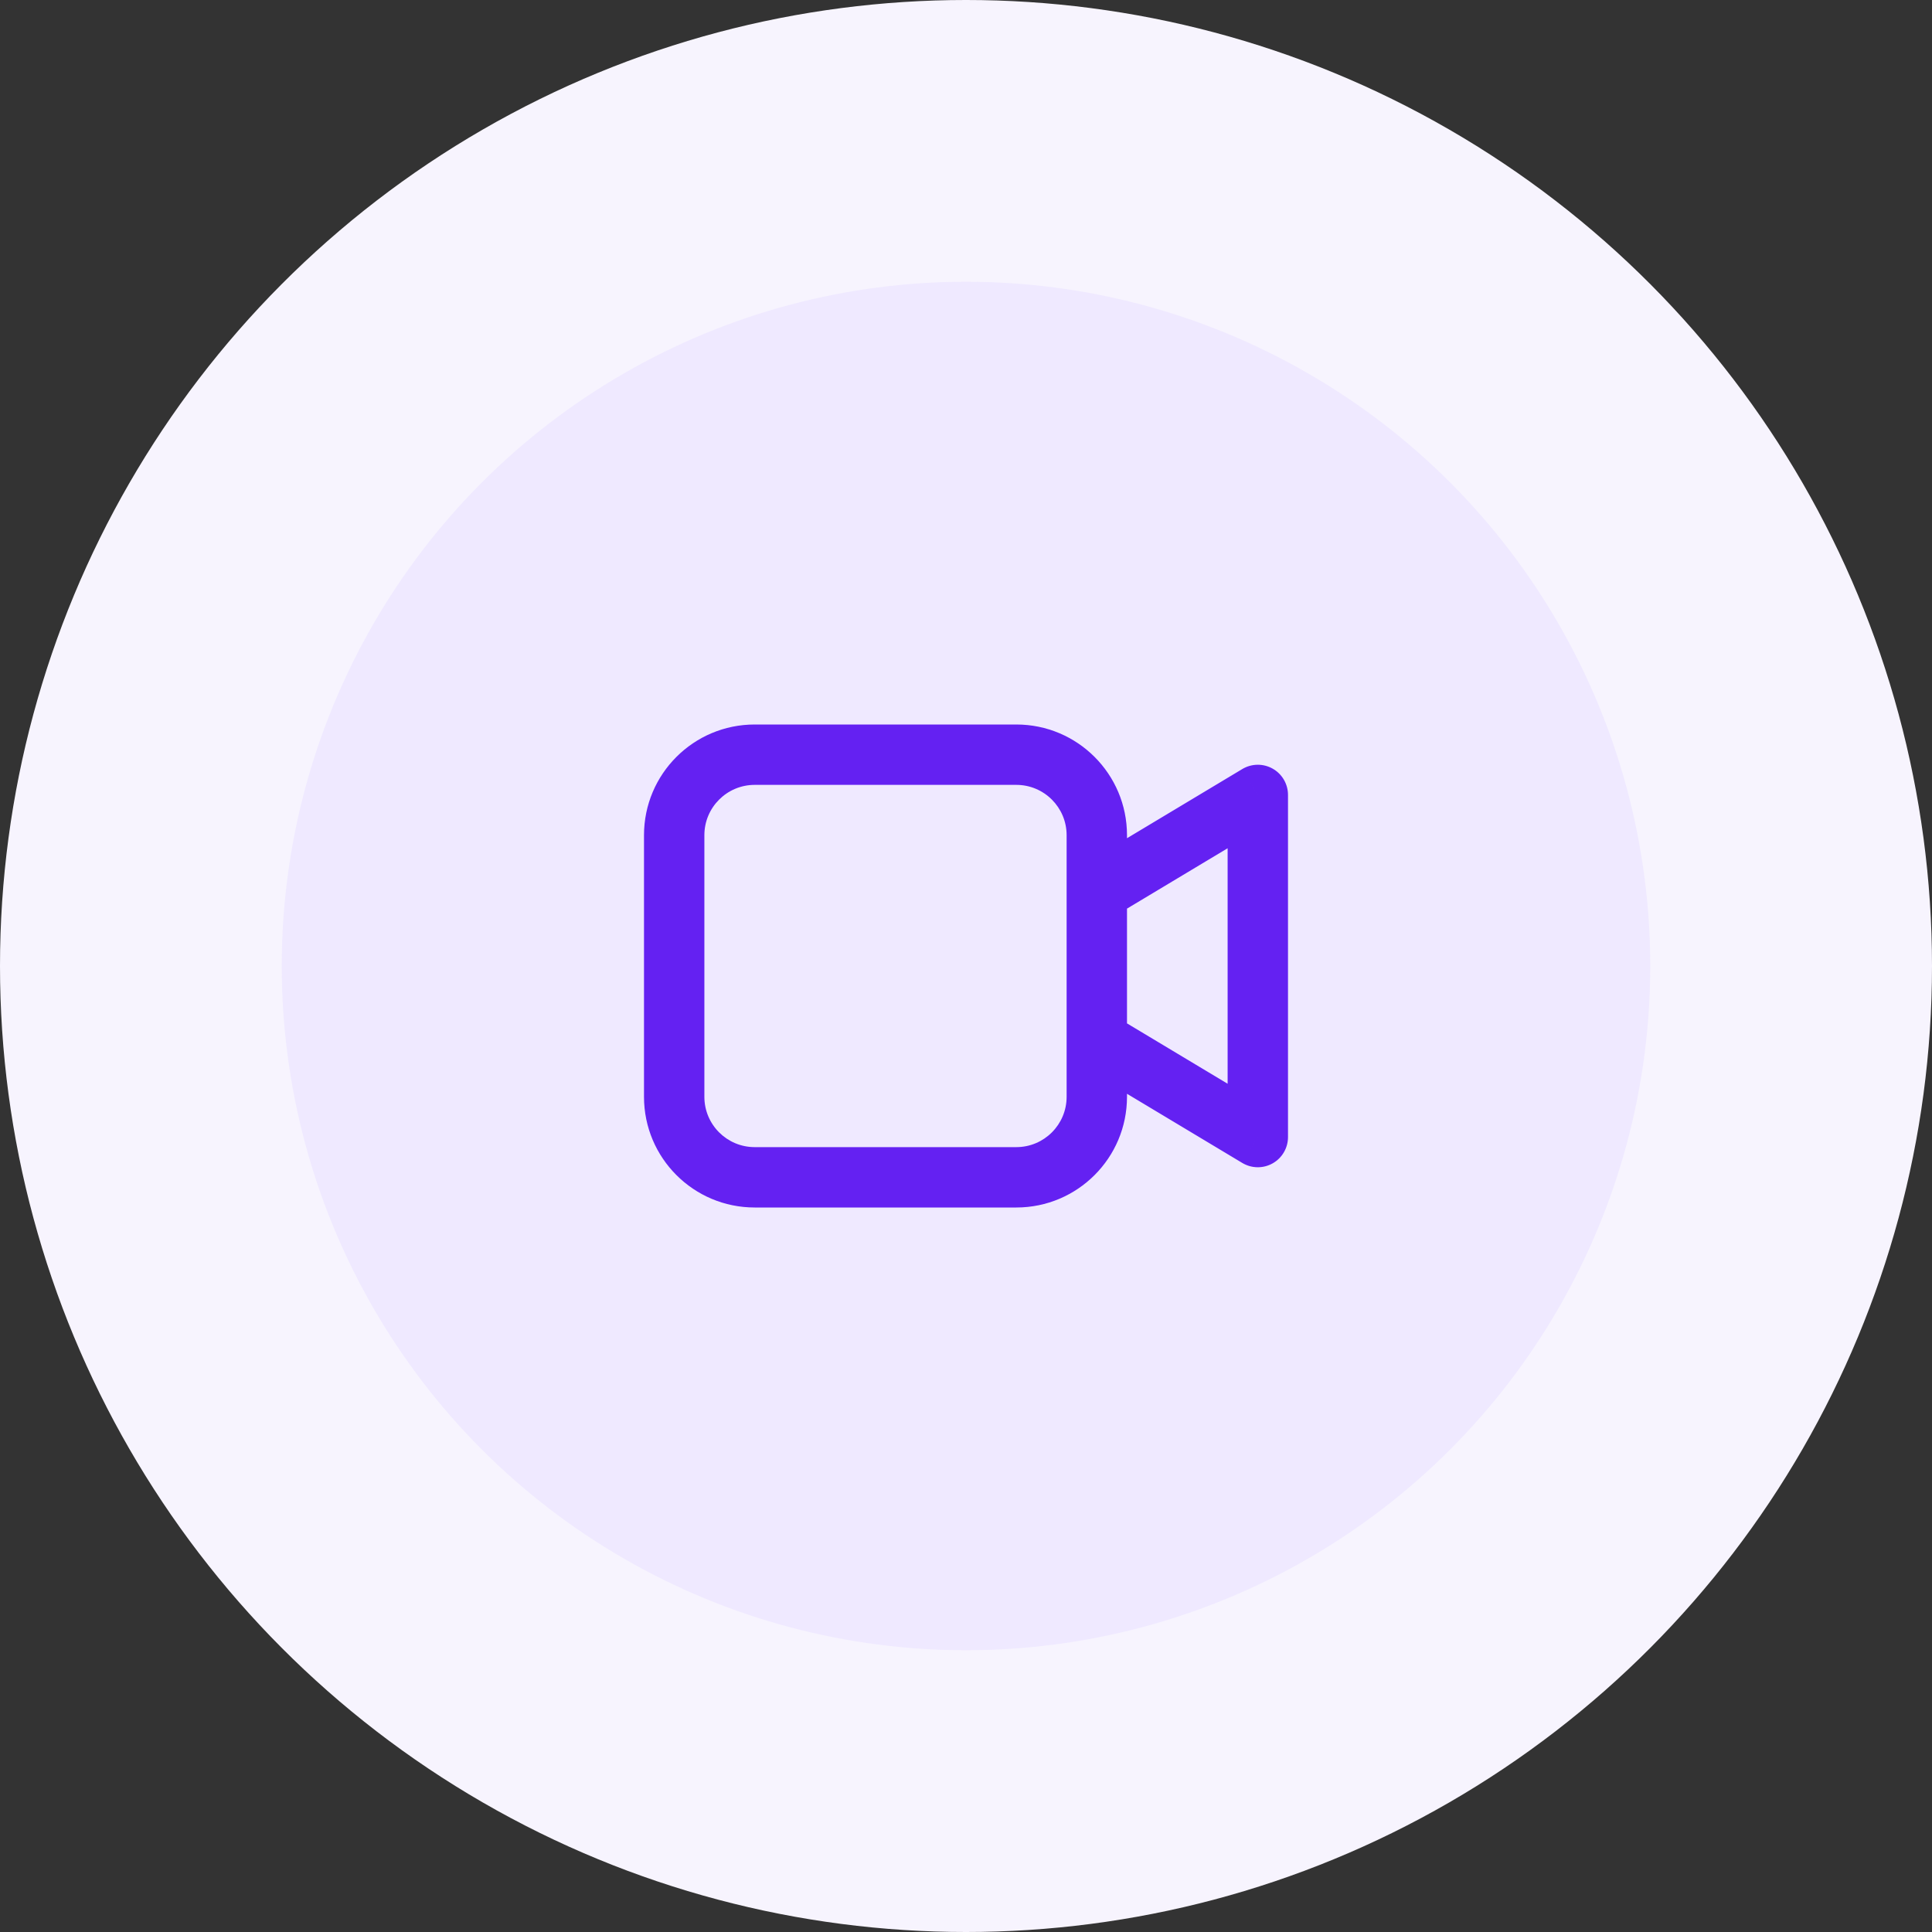
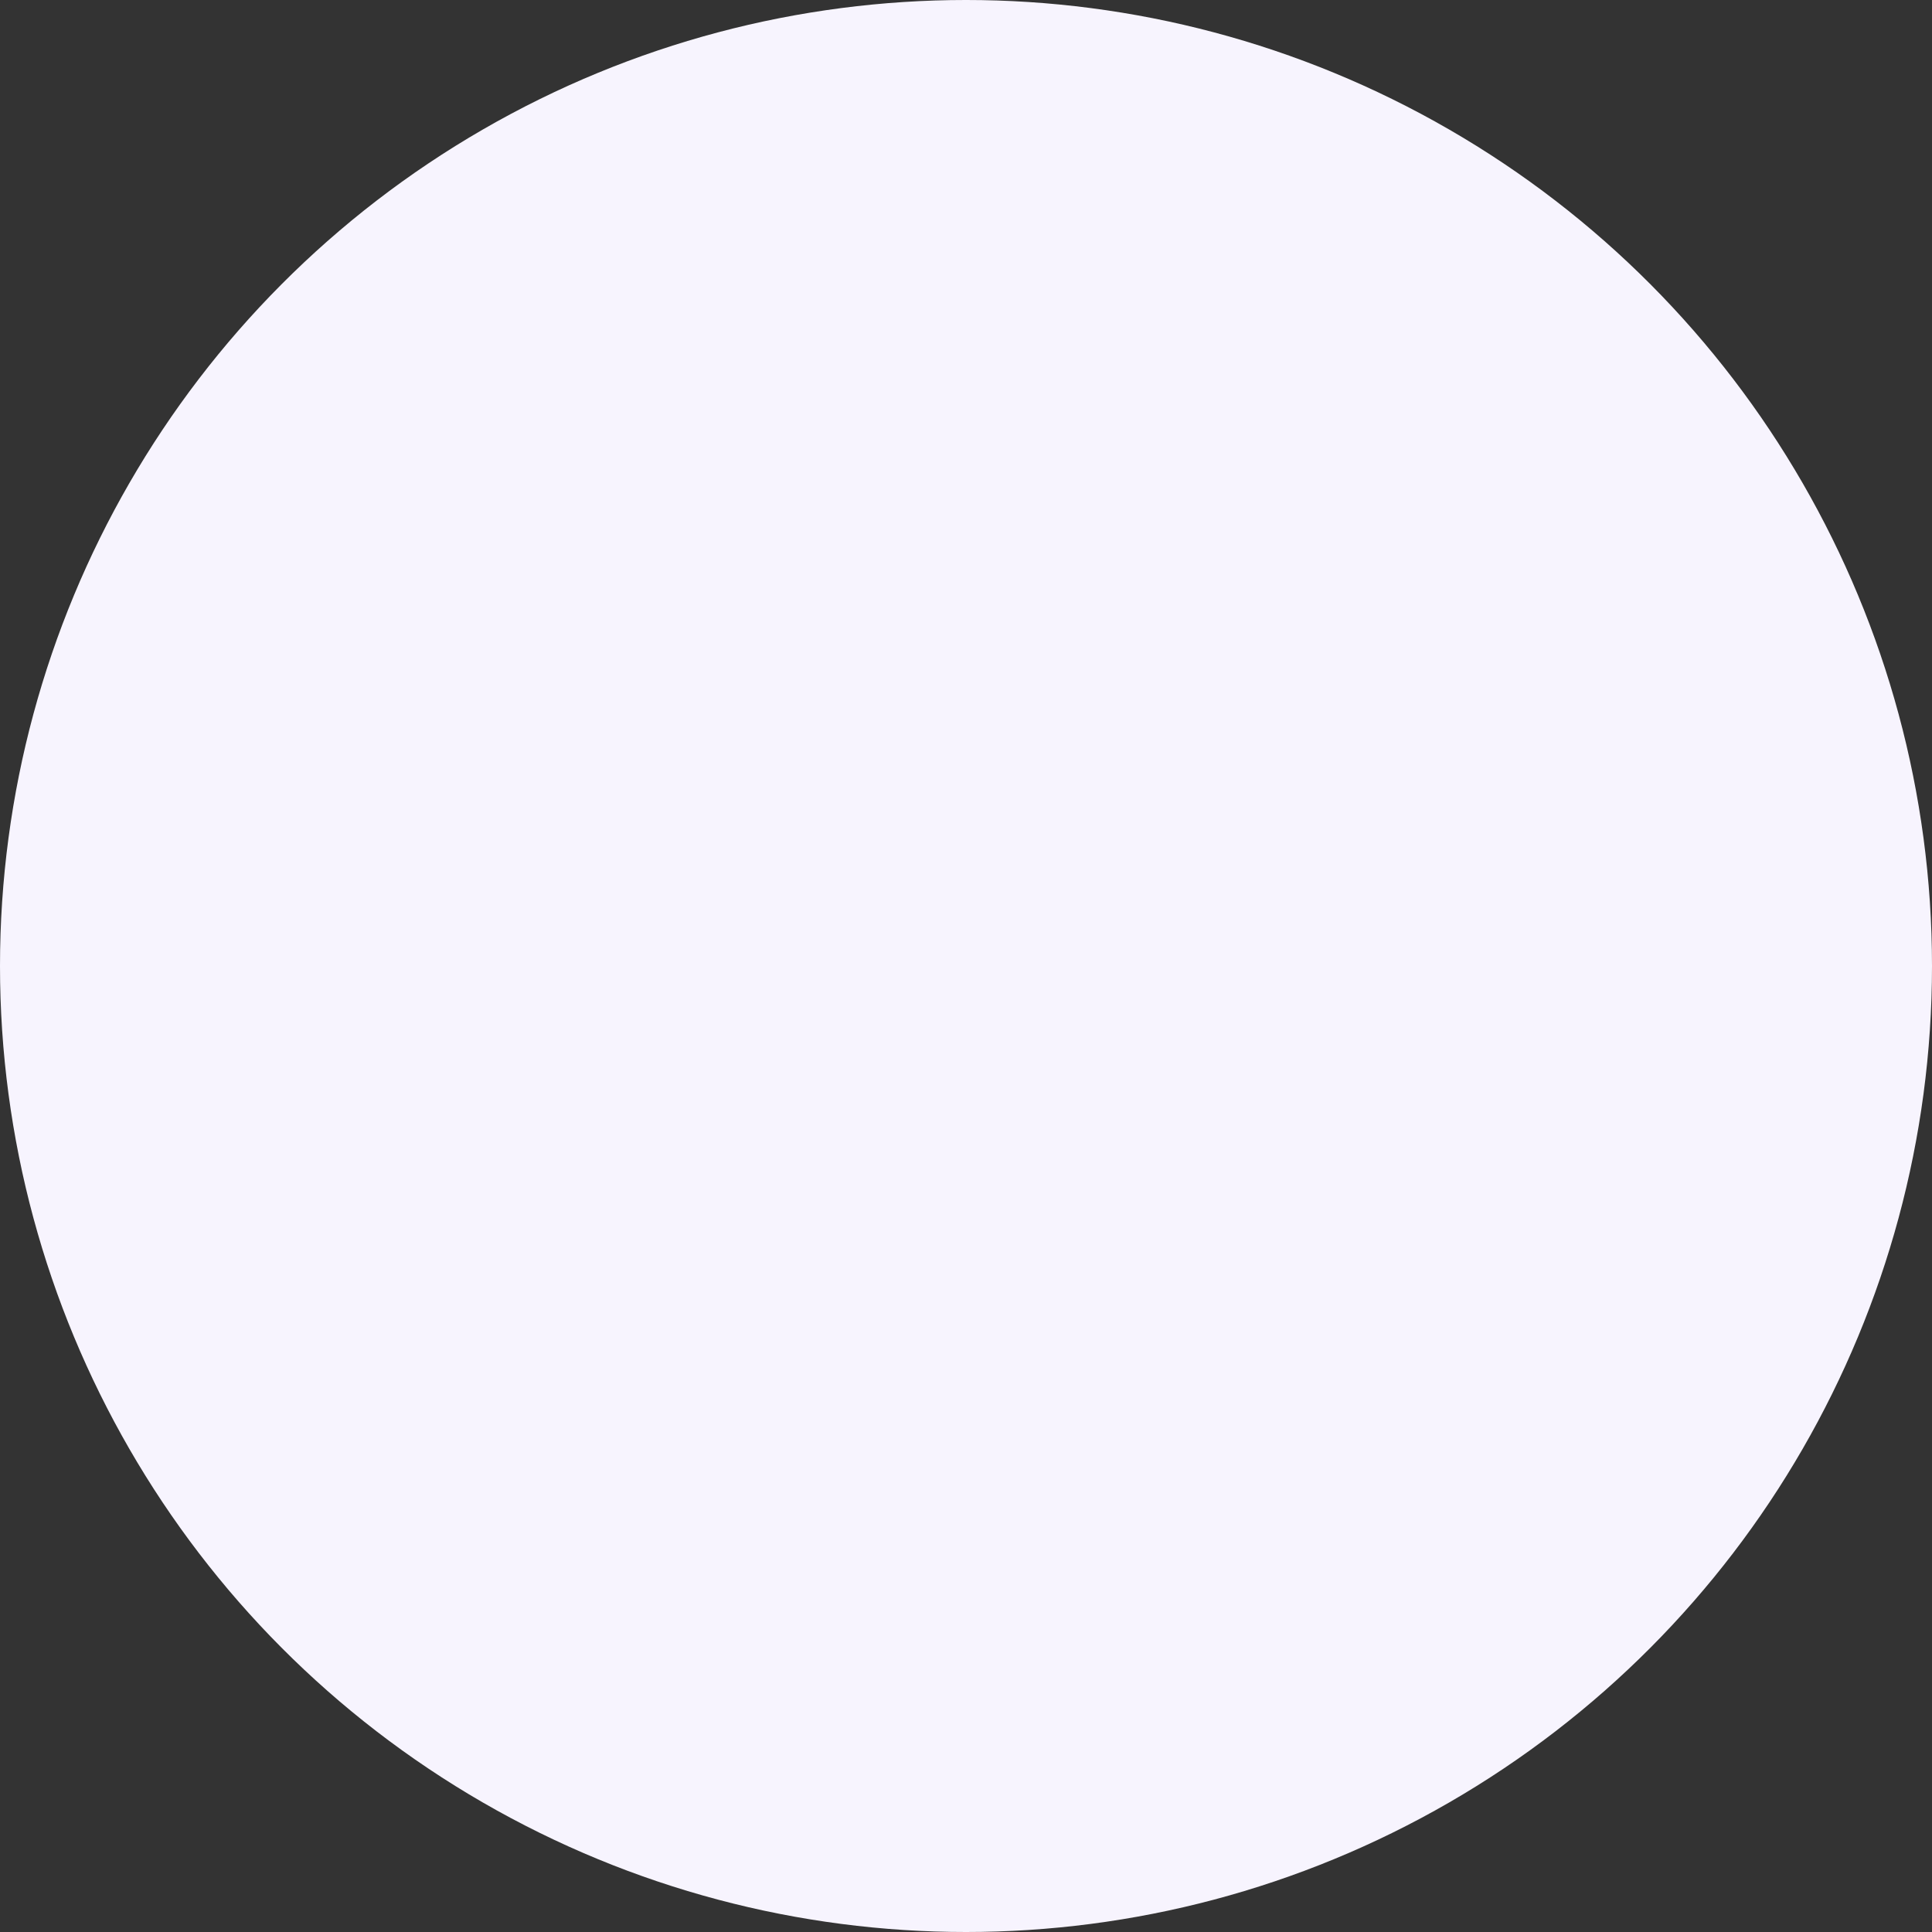
<svg xmlns="http://www.w3.org/2000/svg" width="48" height="48" viewBox="0 0 48 48" fill="none">
  <rect x="0" y="0" width="48" height="48" fill="#333333" stroke="none" />
  <circle cx="24" cy="24" r="24" fill="#F7F4FE" />
-   <circle cx="24" cy="24" r="17" fill="#EFE9FF" />
-   <path d="M27.114 21.357C26.759 21.57 26.644 22.031 26.857 22.386C27.07 22.741 27.531 22.856 27.886 22.643L27.114 21.357ZM31.25 19.75H32C32 19.48 31.855 19.23 31.619 19.097C31.384 18.964 31.096 18.968 30.864 19.107L31.25 19.75ZM31.25 28.25L30.864 28.893C31.096 29.032 31.384 29.036 31.619 28.903C31.855 28.77 32 28.52 32 28.25H31.25ZM27.886 25.357C27.531 25.144 27.07 25.259 26.857 25.614C26.644 25.969 26.759 26.43 27.114 26.643L27.886 25.357ZM27.886 22.643L31.636 20.393L30.864 19.107L27.114 21.357L27.886 22.643ZM30.5 19.75V28.25H32V19.75H30.5ZM31.636 27.607L27.886 25.357L27.114 26.643L30.864 28.893L31.636 27.607ZM18.75 19.5H25.25V18H18.75V19.5ZM26.5 20.75V27.25H28V20.75H26.5ZM25.25 28.5H18.75V30H25.25V28.5ZM17.5 27.25V20.75H16V27.25H17.5ZM18.75 28.5C18.06 28.5 17.5 27.94 17.5 27.25H16C16 28.769 17.231 30 18.75 30V28.5ZM26.5 27.25C26.5 27.94 25.94 28.5 25.25 28.5V30C26.769 30 28 28.769 28 27.25H26.5ZM25.25 19.5C25.94 19.5 26.5 20.06 26.5 20.75H28C28 19.231 26.769 18 25.25 18V19.5ZM18.75 18C17.231 18 16 19.231 16 20.75H17.5C17.5 20.06 18.06 19.5 18.75 19.5V18Z" fill="#6421F2" />
</svg>